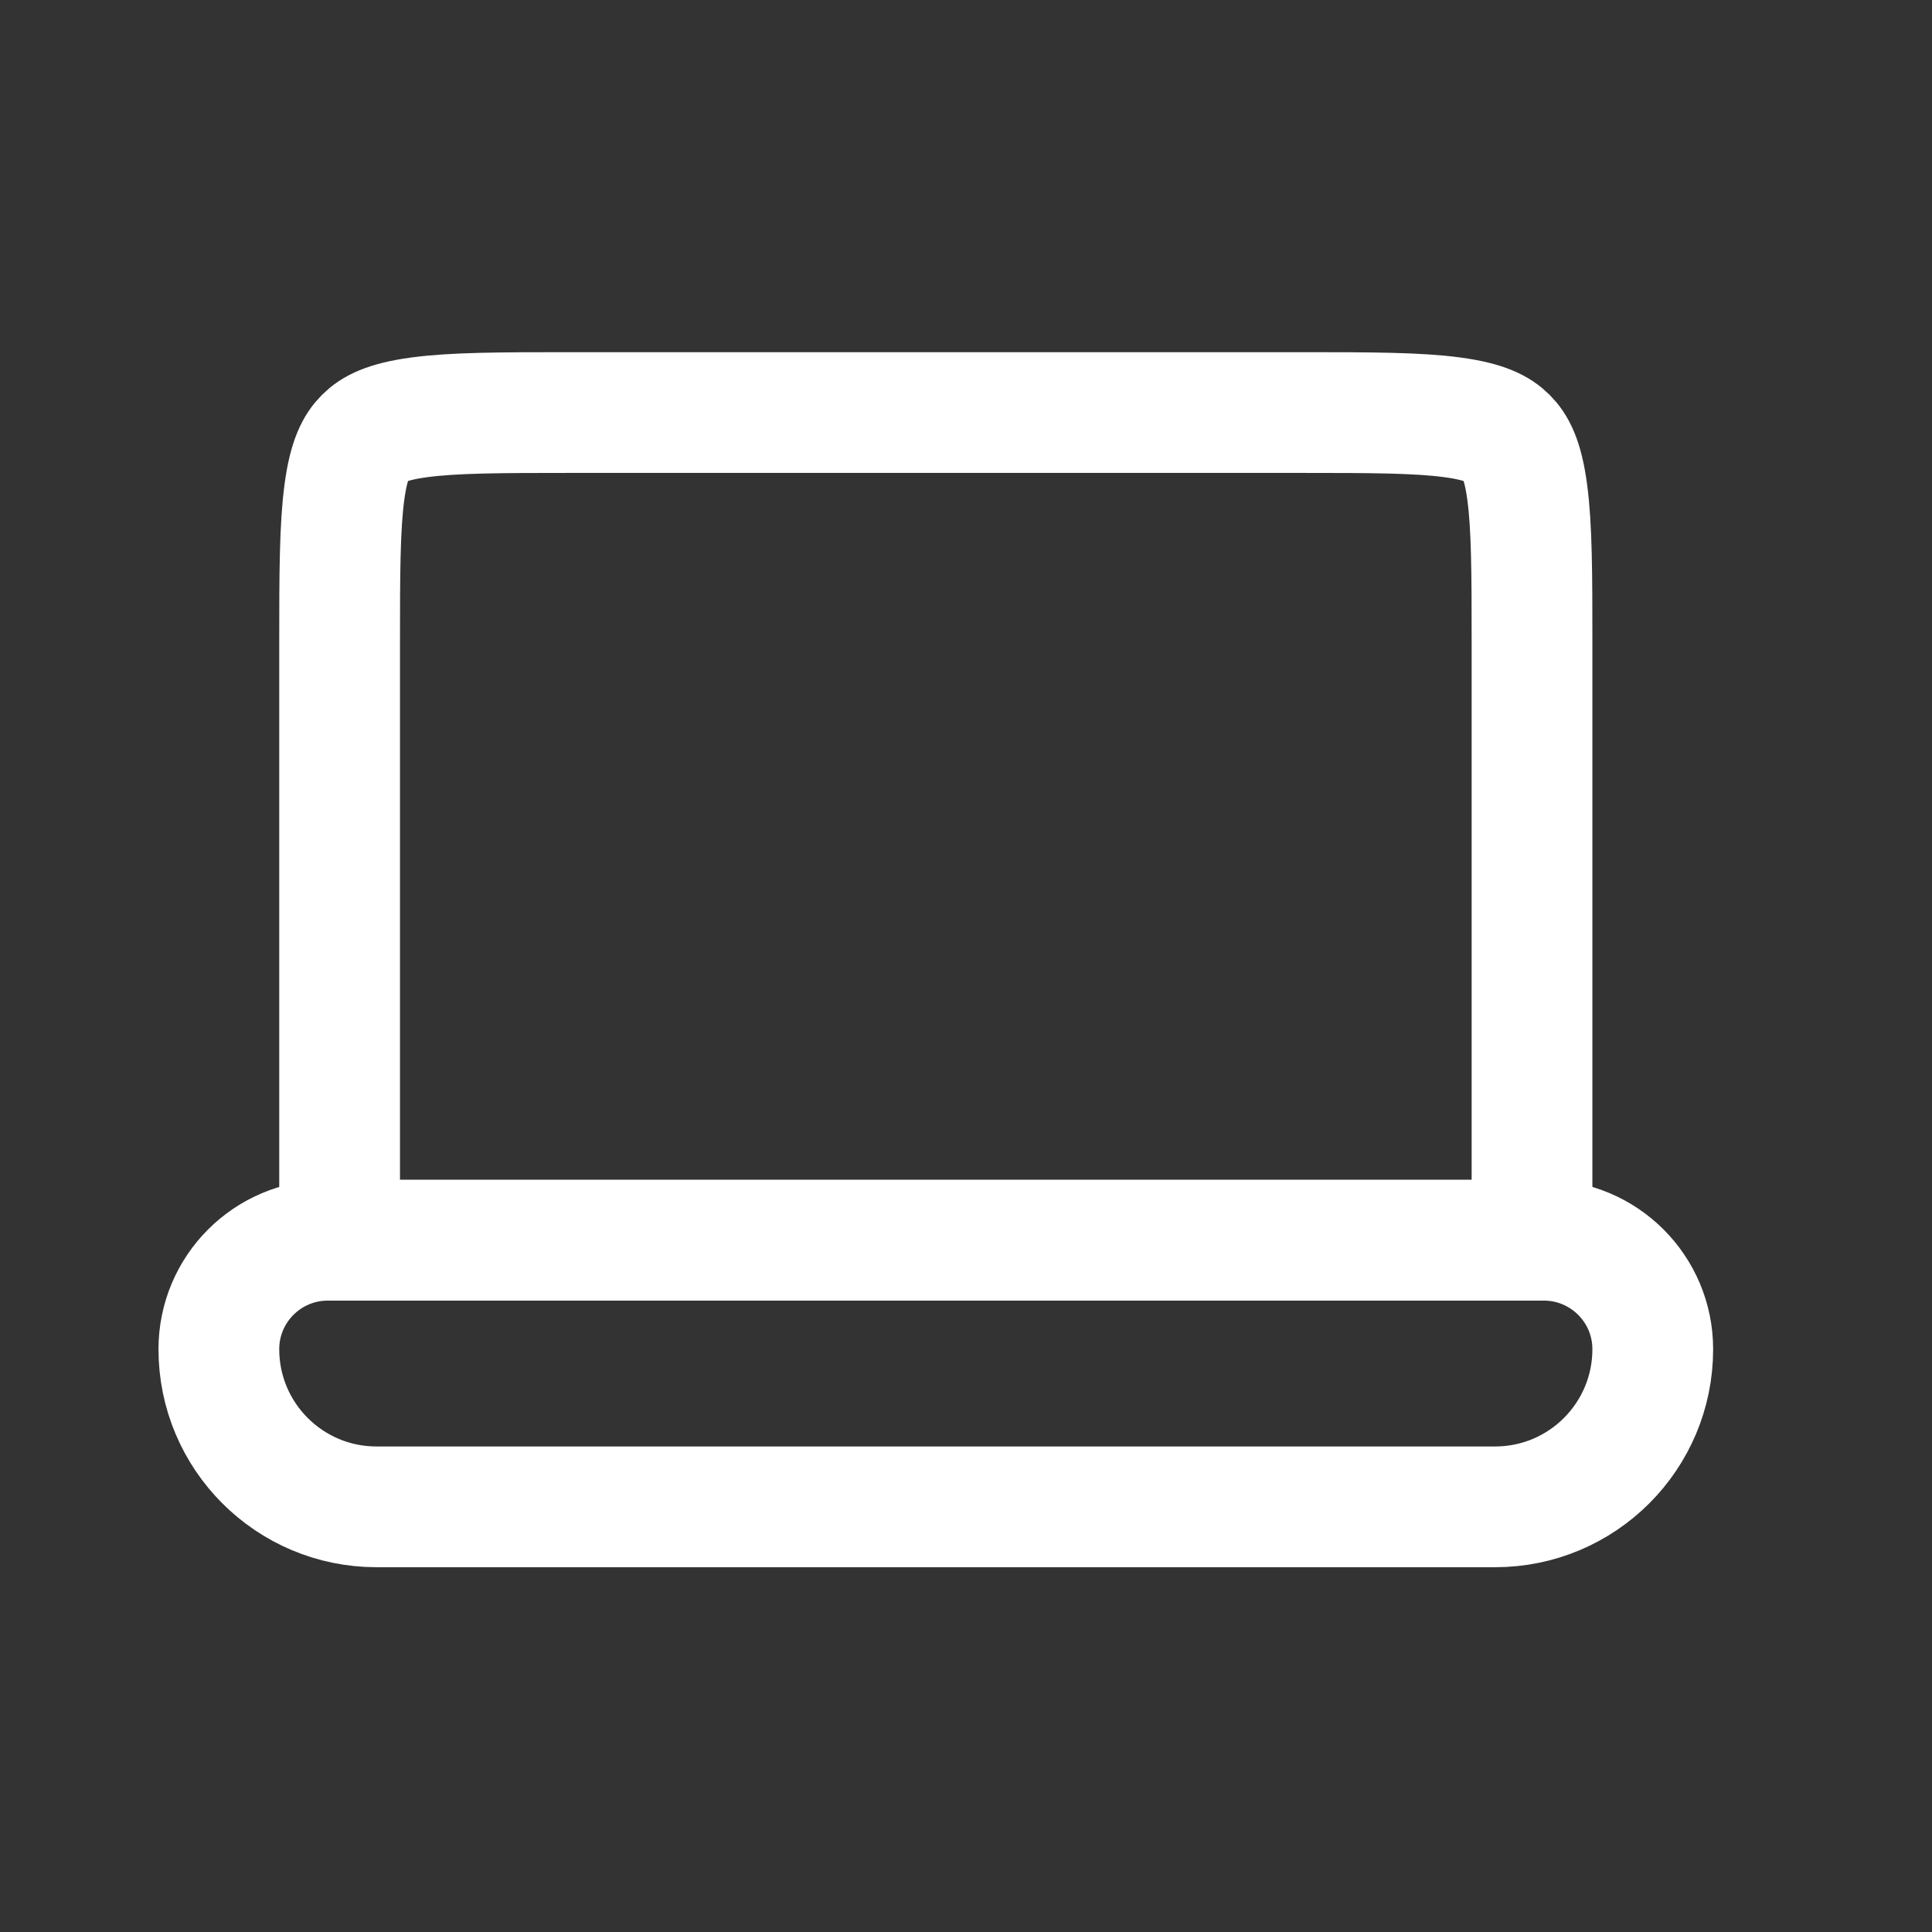
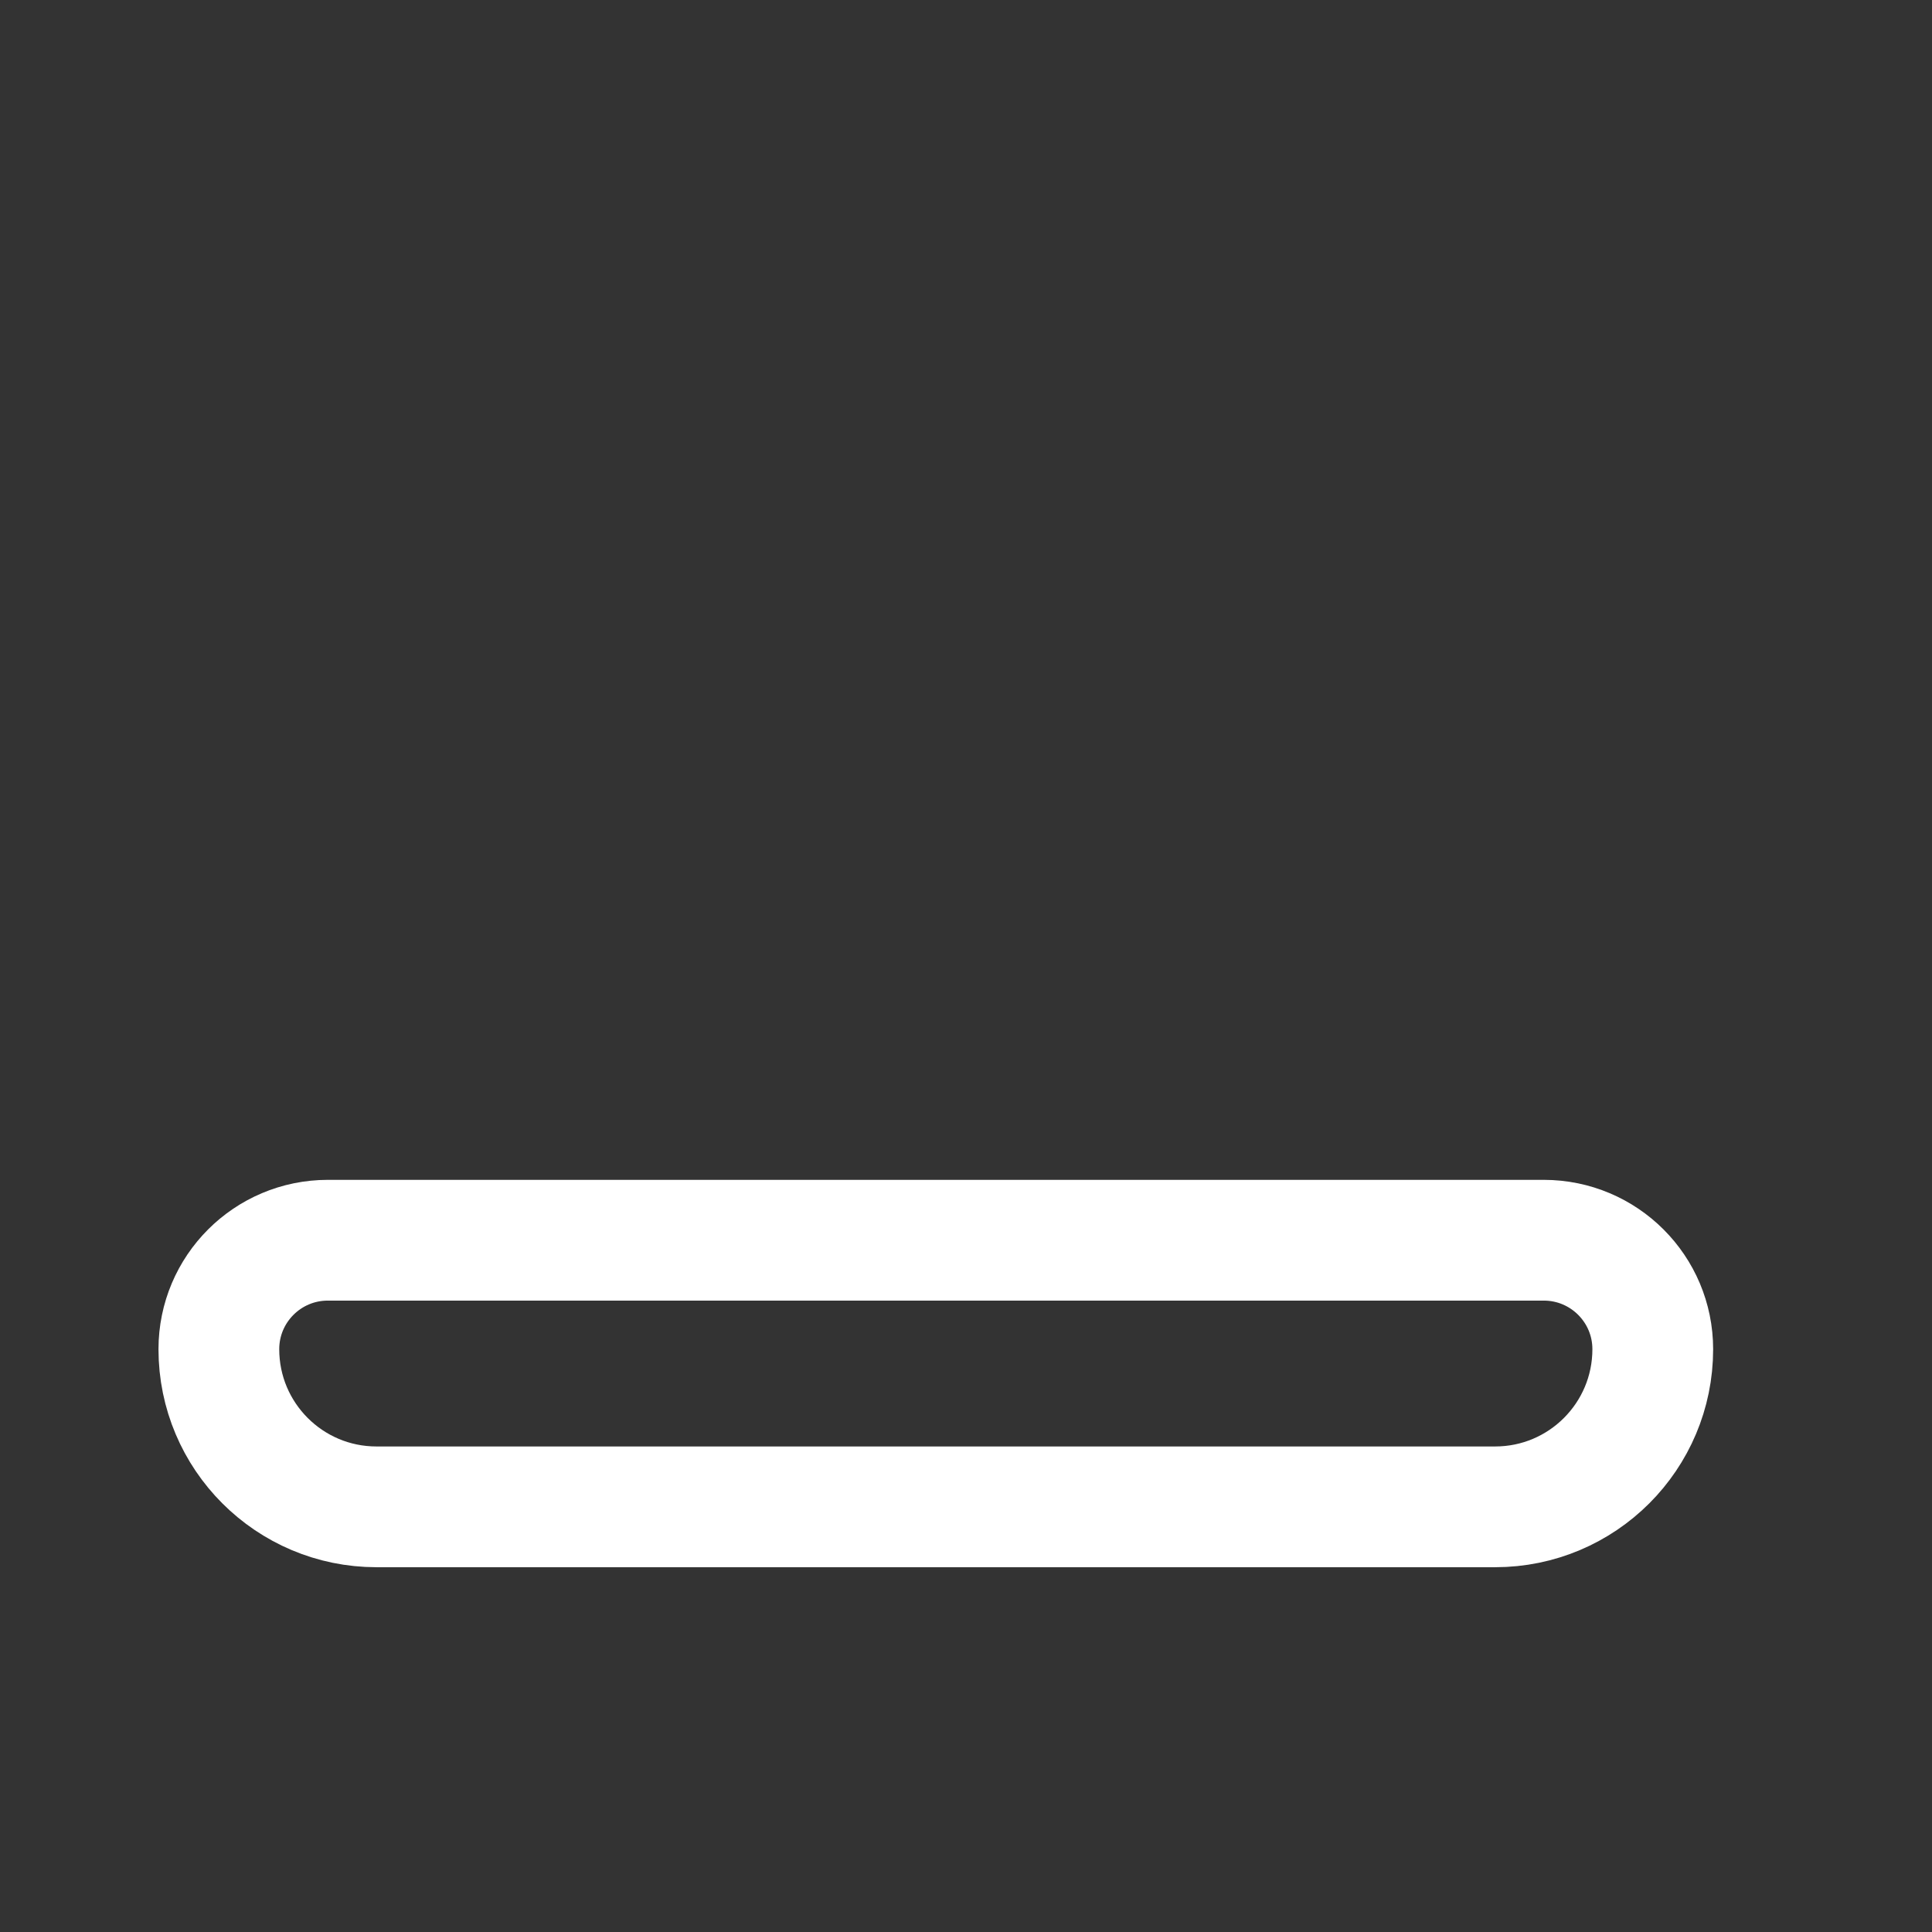
<svg xmlns="http://www.w3.org/2000/svg" width="32" height="32" viewBox="0 0 32 32" fill="none">
  <rect x="0" y="0" width="32" height="32" fill="#333333" stroke="none" />
  <g clip-path="url(#clip0_50_7074)">
-     <path d="M5.625 10.667C5.625 9.499 5.627 8.724 5.705 8.148C5.778 7.601 5.903 7.385 6.04 7.248C6.177 7.111 6.393 6.987 6.94 6.913C7.516 6.835 8.291 6.833 9.458 6.833H21.542C22.709 6.833 23.484 6.835 24.06 6.913C24.607 6.987 24.823 7.111 24.96 7.248C25.097 7.385 25.222 7.601 25.295 8.148C25.373 8.724 25.375 9.499 25.375 10.667V20.542H5.625V10.667Z" stroke="white" stroke-width="2" />
-     <path d="M5.431 20.542C4.433 20.542 3.625 21.35 3.625 22.347C3.625 23.789 4.794 24.958 6.236 24.958H24.764C26.206 24.958 27.375 23.789 27.375 22.347C27.375 21.35 26.567 20.542 25.569 20.542H5.431Z" stroke="white" stroke-width="2" />
+     <path d="M5.431 20.542C4.433 20.542 3.625 21.35 3.625 22.347C3.625 23.789 4.794 24.958 6.236 24.958H24.764C26.206 24.958 27.375 23.789 27.375 22.347C27.375 21.35 26.567 20.542 25.569 20.542H5.431" stroke="white" stroke-width="2" />
  </g>
  <defs>
    <clipPath id="clip0_50_7074">
      <rect width="29.373" height="26.973" fill="white" transform="translate(1.333 2.667)" />
    </clipPath>
  </defs>
</svg>